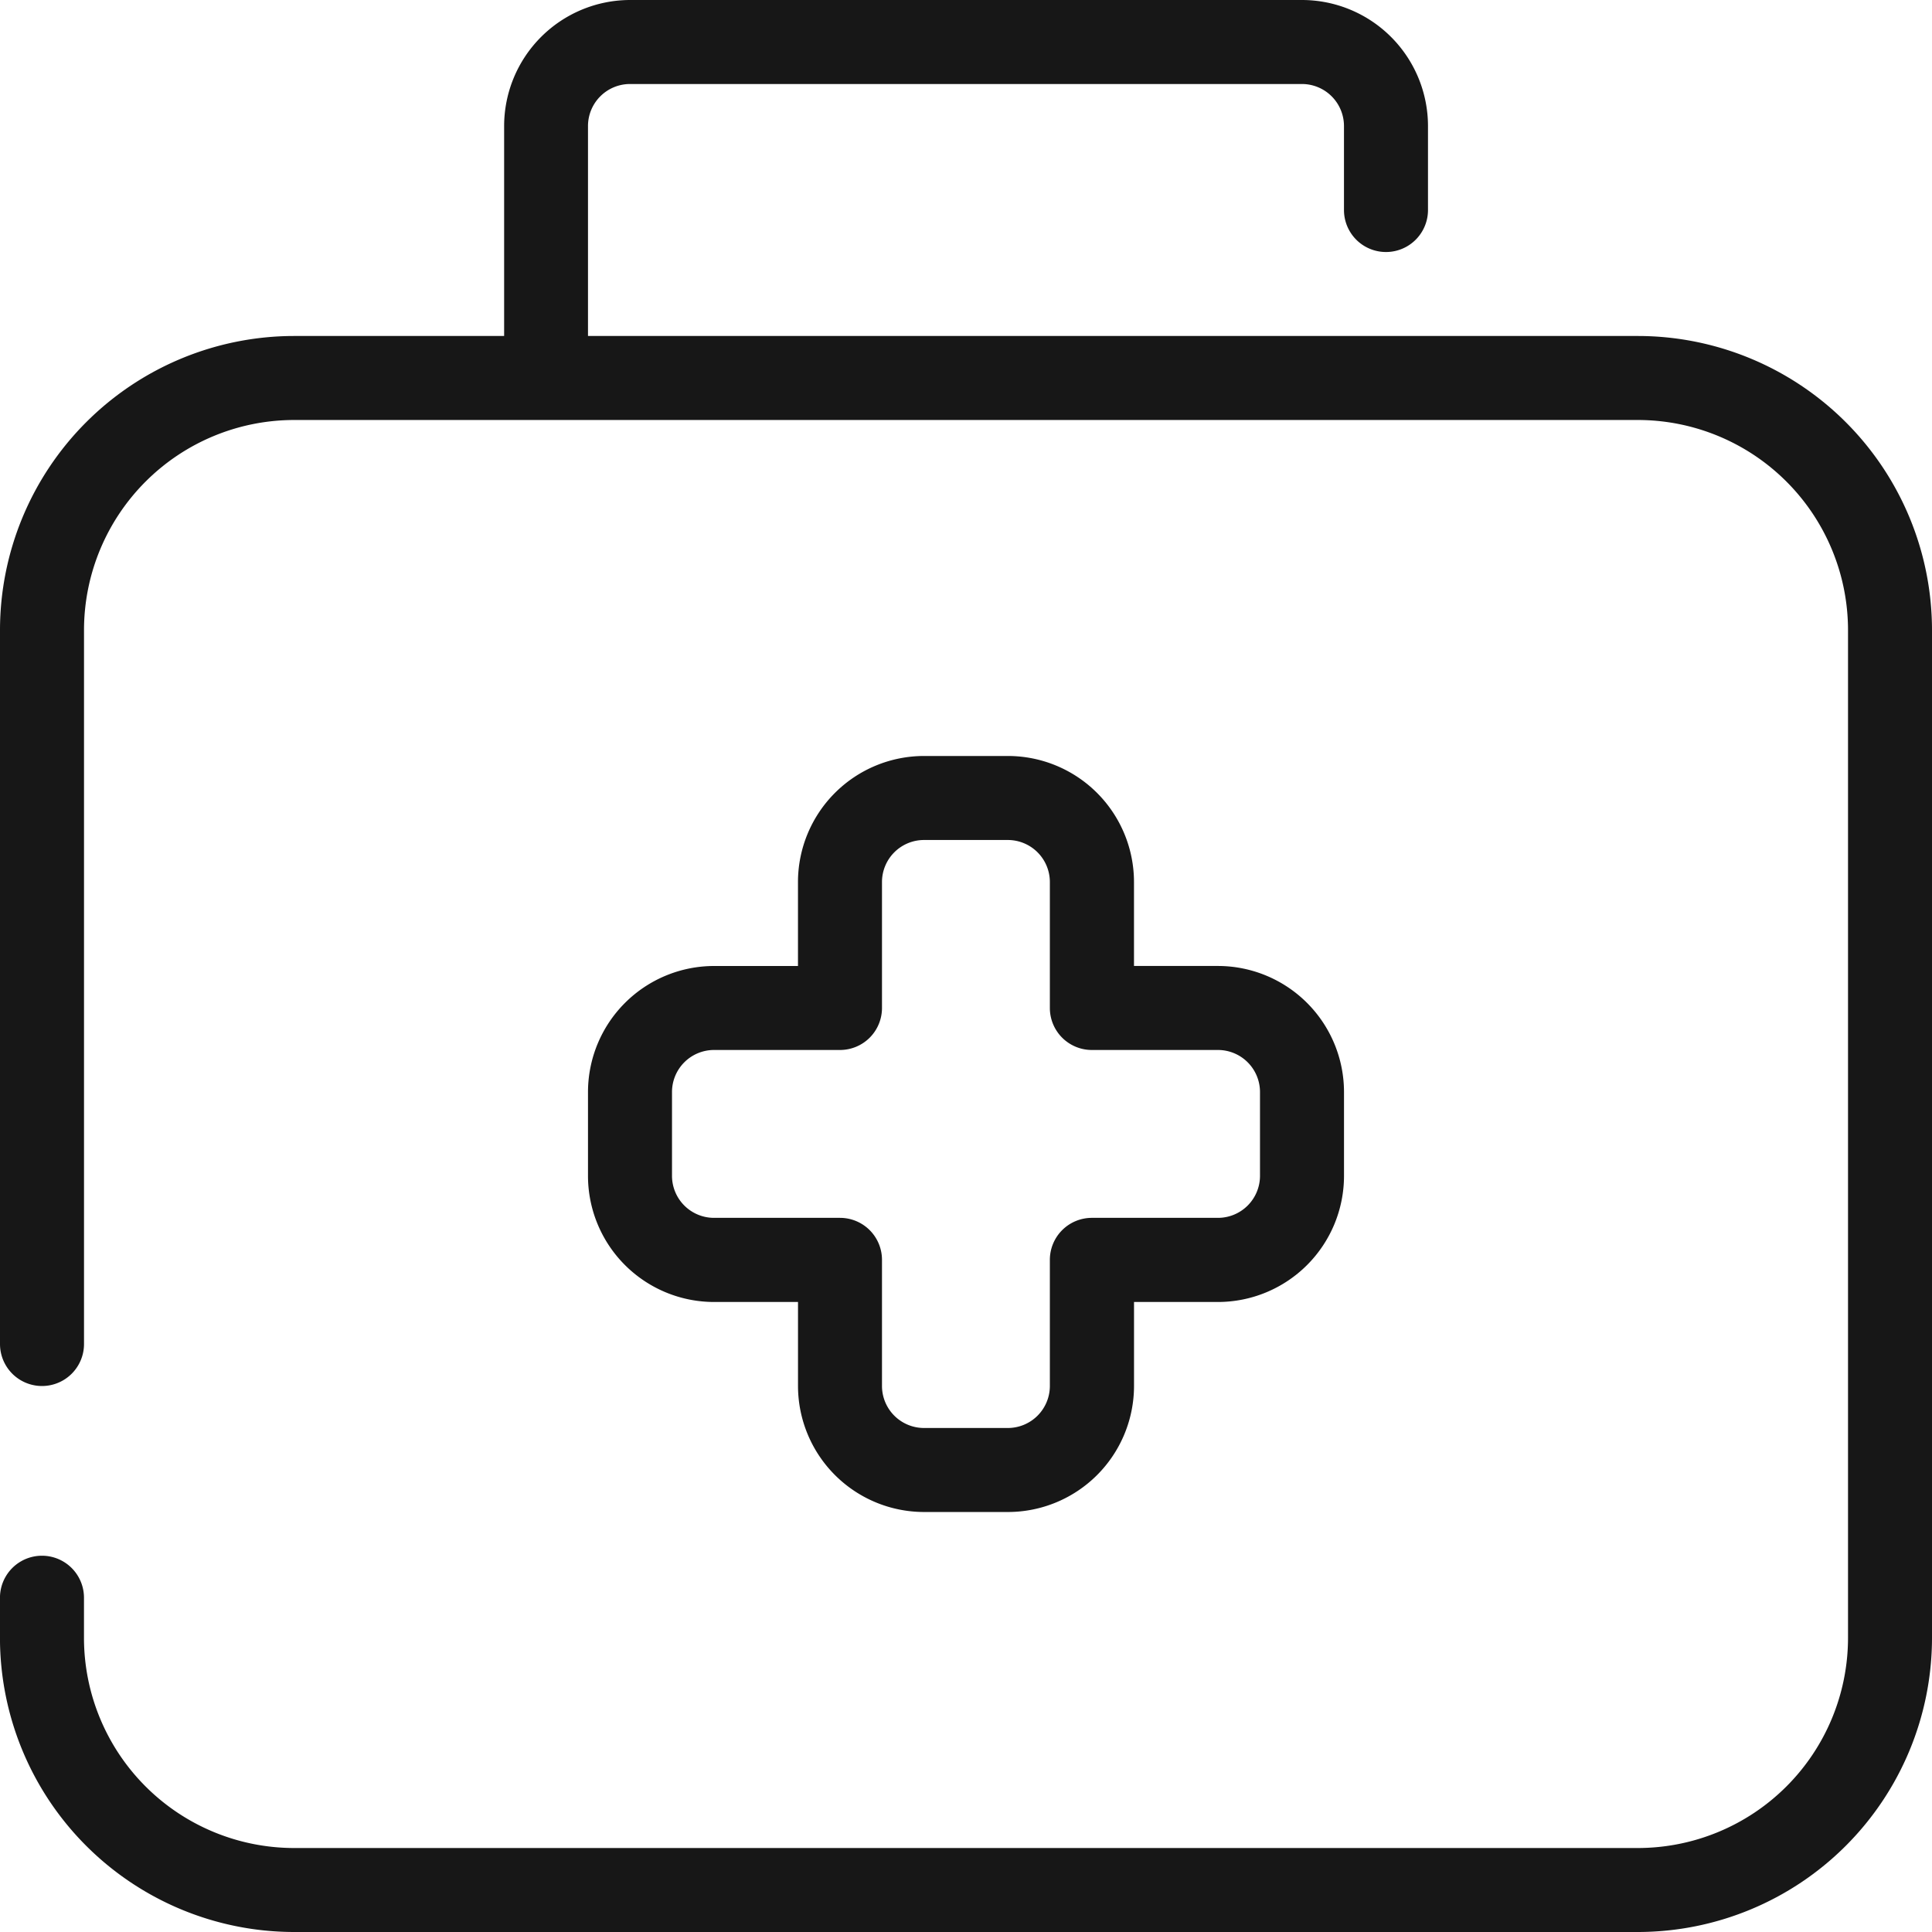
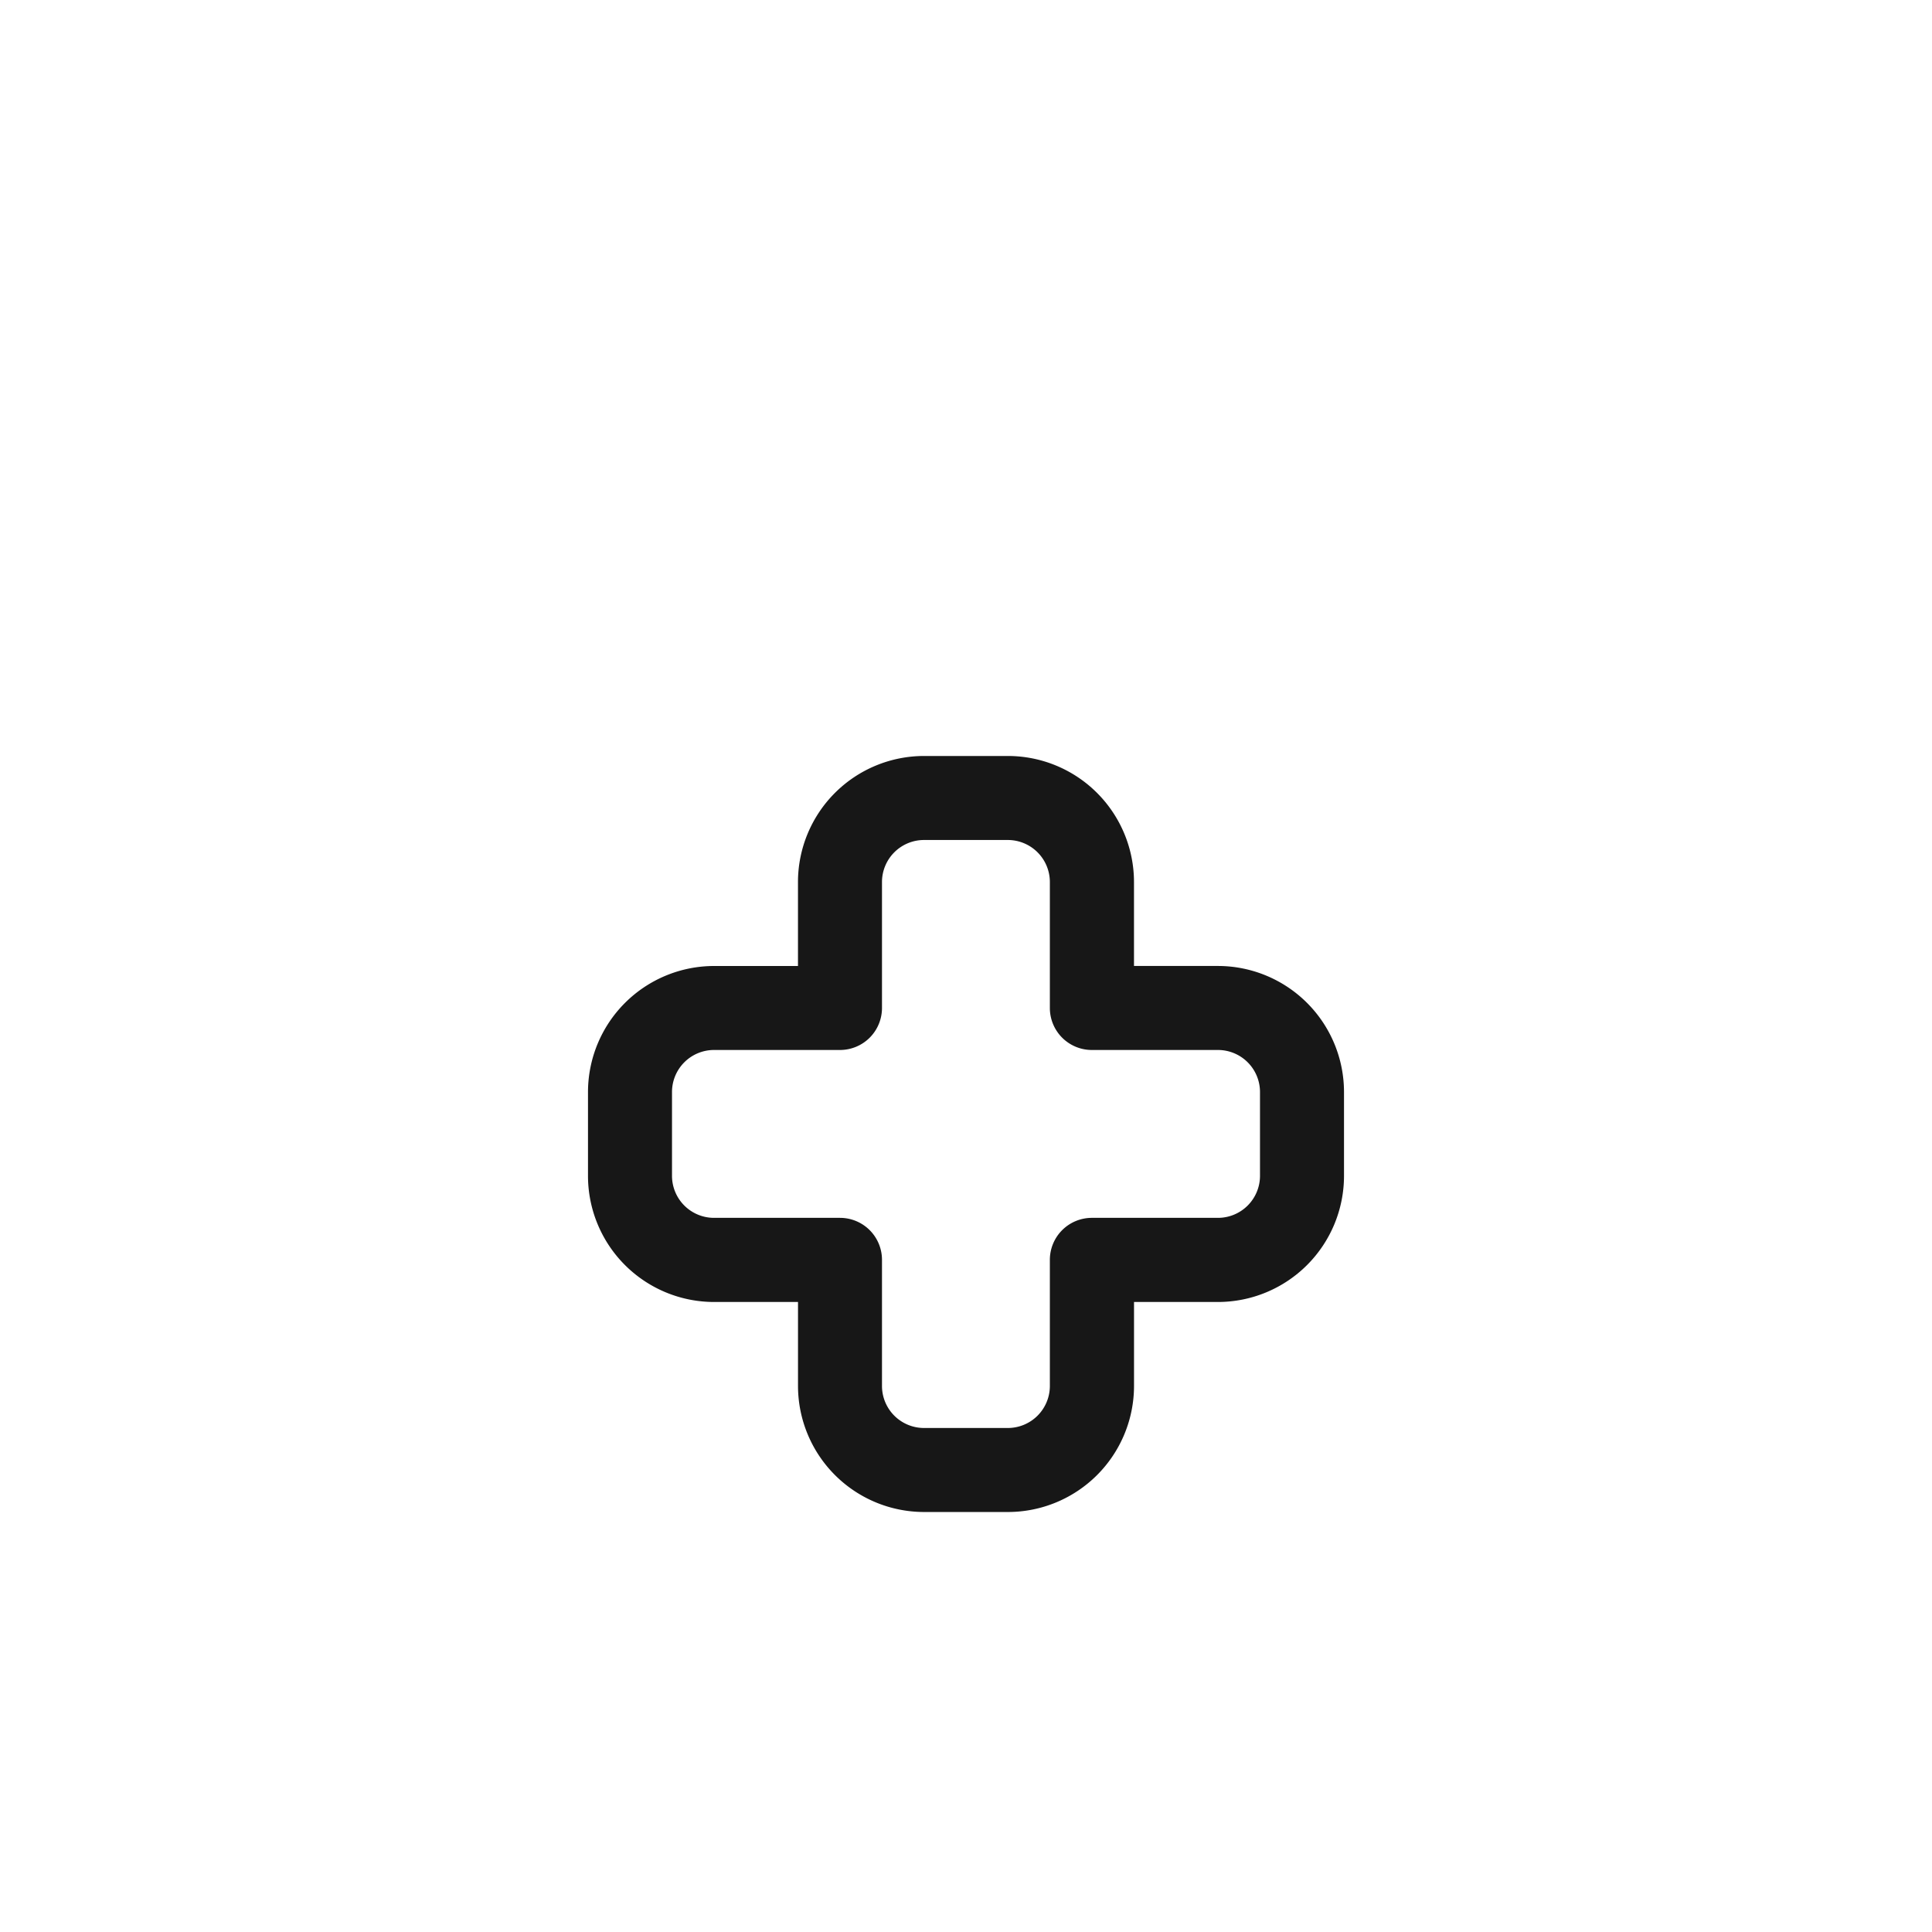
<svg xmlns="http://www.w3.org/2000/svg" width="64" height="64" viewBox="0 0 64 64">
  <g id="Outline" transform="translate(-9 -9)">
-     <path id="Path_26" data-name="Path 26" d="M63.261,20.13H28.478V13.174a1.393,1.393,0,0,1,1.391-1.391H52.13a1.393,1.393,0,0,1,1.391,1.391v2.783a1.391,1.391,0,0,0,2.783,0V13.174A4.178,4.178,0,0,0,52.13,9H29.87A4.179,4.179,0,0,0,25.7,13.174V20.13H18.739A9.75,9.75,0,0,0,9,29.87V53.522a1.391,1.391,0,0,0,2.783,0V29.87a6.965,6.965,0,0,1,6.957-6.957H63.261a6.965,6.965,0,0,1,6.957,6.957V63.261a6.965,6.965,0,0,1-6.957,6.957H18.739a6.965,6.965,0,0,1-6.957-6.957V61.927a1.391,1.391,0,0,0-2.783,0v1.334A9.75,9.75,0,0,0,18.739,73H63.261A9.75,9.75,0,0,0,73,63.261V29.87A9.75,9.75,0,0,0,63.261,20.13Z" fill="#171717" />
    <path id="Path_27" data-name="Path 27" d="M36.913,27H34.13a4.178,4.178,0,0,0-4.174,4.174v2.783H27.174A4.179,4.179,0,0,0,23,38.13v2.783a4.179,4.179,0,0,0,4.174,4.174h2.783V47.87a4.179,4.179,0,0,0,4.174,4.174h2.783a4.179,4.179,0,0,0,4.174-4.174V45.087H43.87a4.179,4.179,0,0,0,4.174-4.174V38.13a4.179,4.179,0,0,0-4.174-4.174H41.087V31.174A4.178,4.178,0,0,0,36.913,27Zm6.957,9.739a1.393,1.393,0,0,1,1.391,1.391v2.783A1.393,1.393,0,0,1,43.87,42.3H39.7A1.391,1.391,0,0,0,38.3,43.7V47.87a1.393,1.393,0,0,1-1.391,1.391H34.13a1.393,1.393,0,0,1-1.391-1.391V43.7A1.391,1.391,0,0,0,31.348,42.3H27.174a1.393,1.393,0,0,1-1.391-1.391V38.13a1.393,1.393,0,0,1,1.391-1.391h4.174a1.391,1.391,0,0,0,1.391-1.391V31.174a1.393,1.393,0,0,1,1.391-1.391h2.783A1.393,1.393,0,0,1,38.3,31.174v4.174A1.391,1.391,0,0,0,39.7,36.739Z" transform="translate(5.478 7.043)" fill="#171717" />
  </g>
</svg>